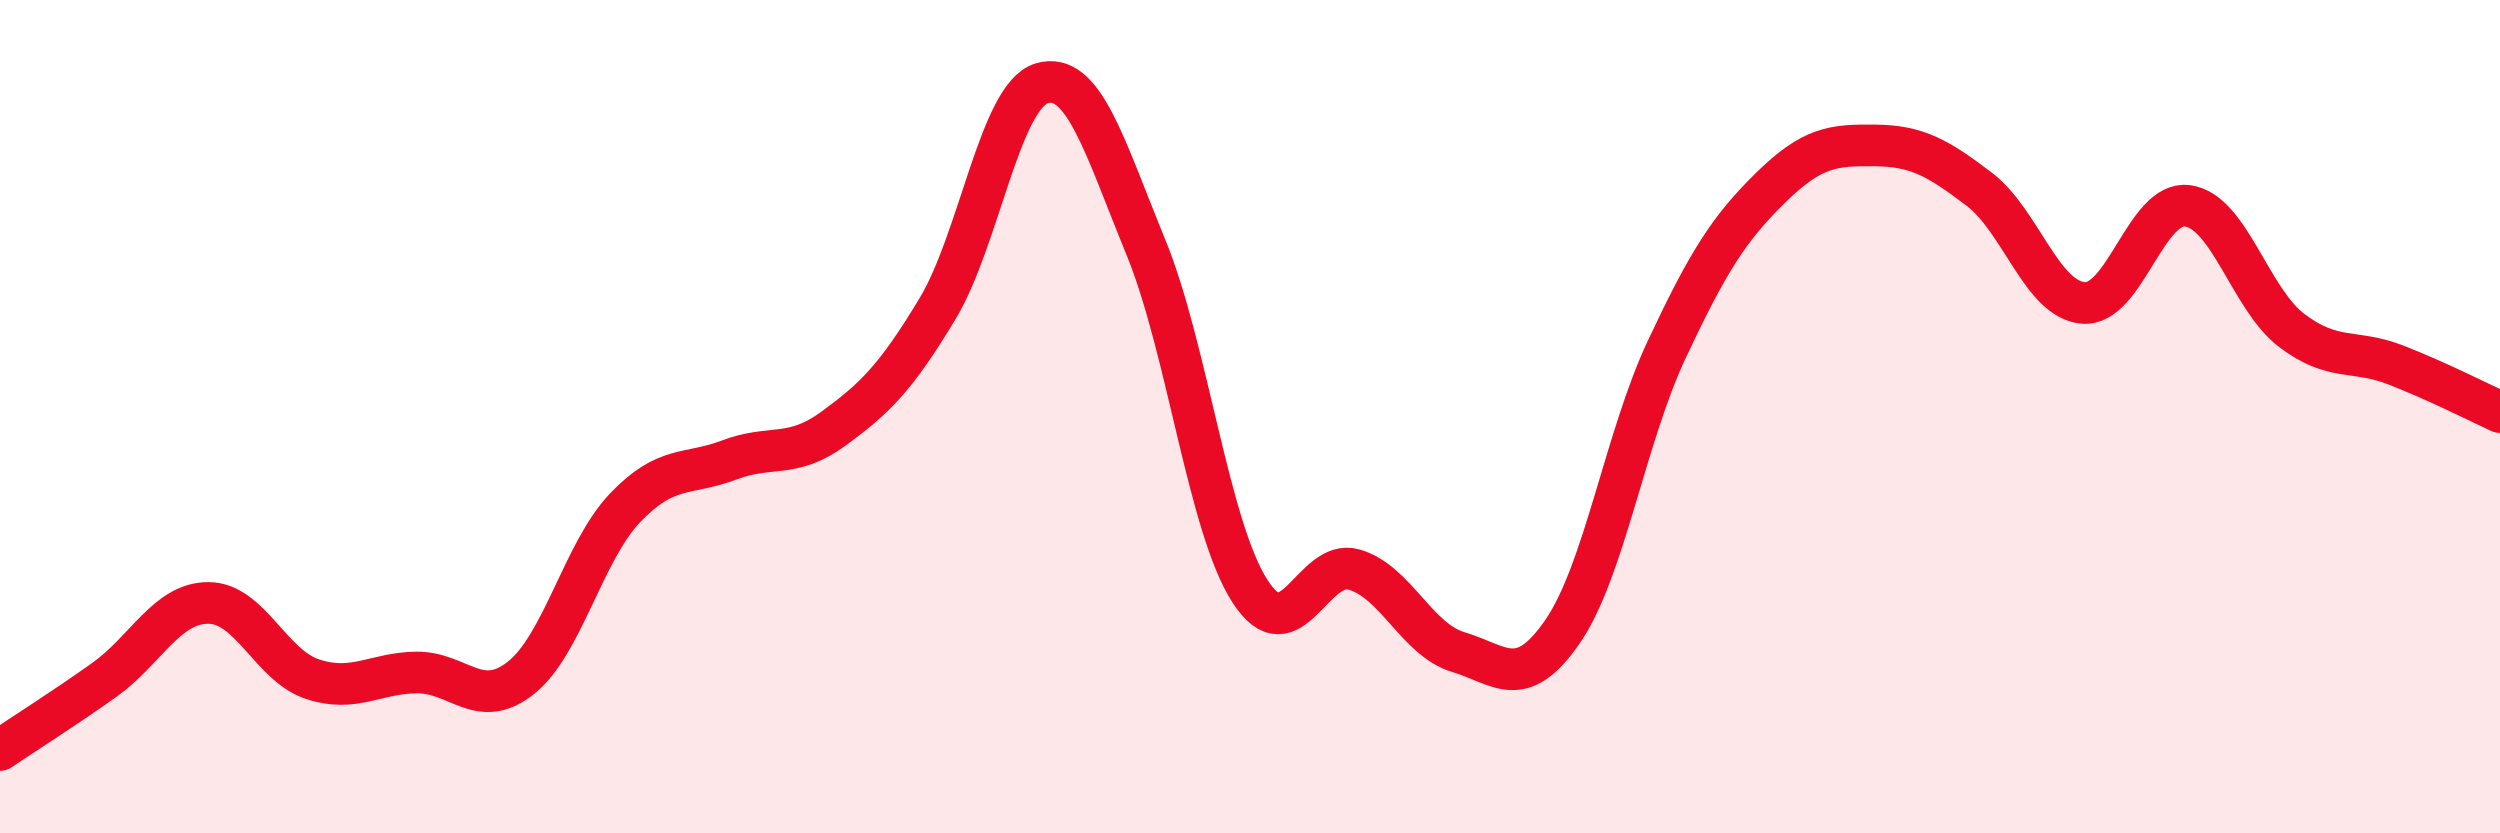
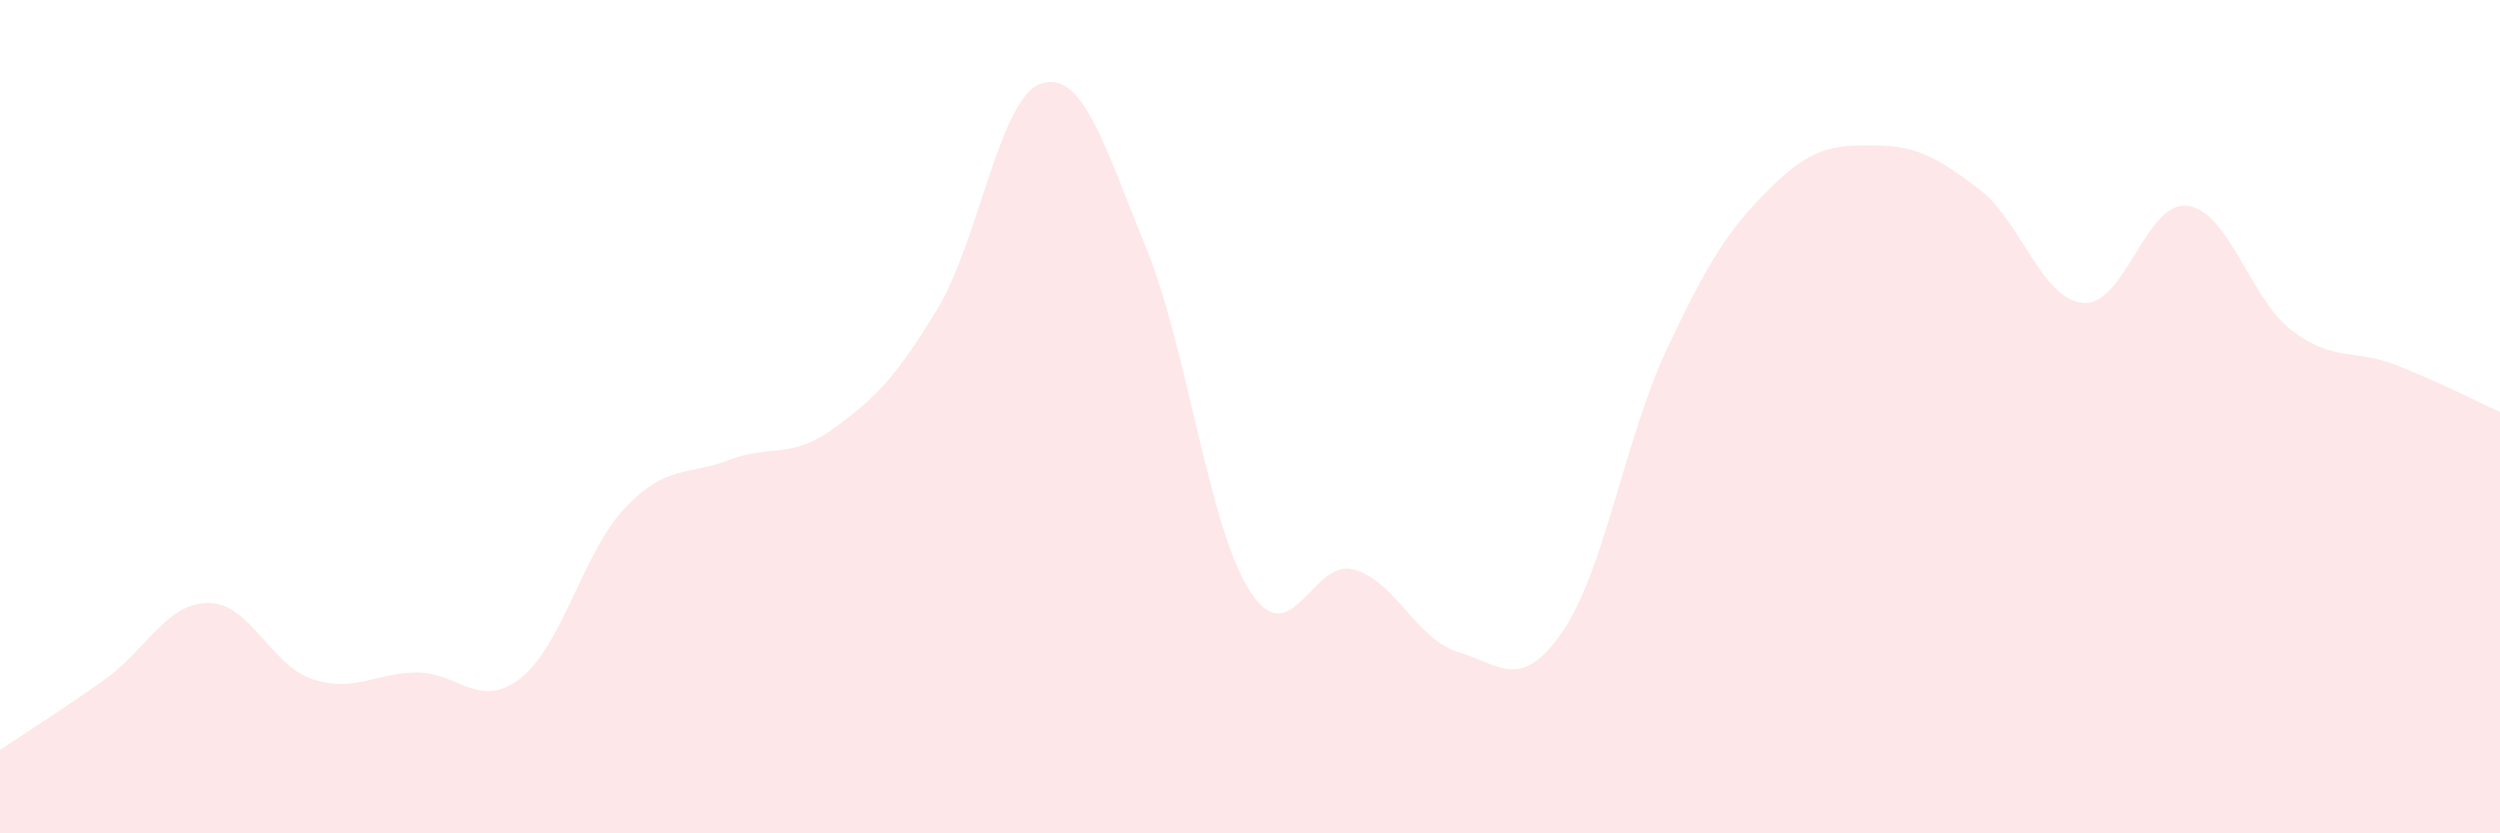
<svg xmlns="http://www.w3.org/2000/svg" width="60" height="20" viewBox="0 0 60 20">
  <path d="M 0,18 C 0.5,17.66 1.5,17.03 2.5,16.32 C 3.5,15.61 4,14.47 5,14.47 C 6,14.47 6.5,15.97 7.5,16.3 C 8.5,16.63 9,16.15 10,16.14 C 11,16.13 11.5,17.06 12.5,16.27 C 13.5,15.48 14,13.24 15,12.19 C 16,11.14 16.5,11.42 17.5,11.04 C 18.5,10.66 19,11.02 20,10.29 C 21,9.56 21.5,9.07 22.5,7.41 C 23.5,5.75 24,2.3 25,2 C 26,1.7 26.5,3.49 27.5,5.93 C 28.5,8.37 29,12.64 30,14.19 C 31,15.74 31.5,13.38 32.5,13.67 C 33.5,13.96 34,15.35 35,15.65 C 36,15.95 36.5,16.61 37.5,15.16 C 38.5,13.71 39,10.52 40,8.39 C 41,6.26 41.5,5.48 42.5,4.5 C 43.5,3.52 44,3.48 45,3.49 C 46,3.5 46.5,3.78 47.5,4.54 C 48.5,5.3 49,7.19 50,7.27 C 51,7.35 51.5,4.81 52.5,4.94 C 53.5,5.07 54,7.17 55,7.93 C 56,8.69 56.5,8.37 57.5,8.76 C 58.5,9.15 59.5,9.66 60,9.89L60 20L0 20Z" fill="#EB0A25" opacity="0.1" stroke-linecap="round" stroke-linejoin="round" />
-   <path d="M 0,18 C 0.5,17.66 1.5,17.03 2.5,16.32 C 3.5,15.61 4,14.47 5,14.47 C 6,14.47 6.5,15.97 7.5,16.3 C 8.5,16.63 9,16.15 10,16.14 C 11,16.13 11.5,17.06 12.5,16.27 C 13.5,15.48 14,13.24 15,12.19 C 16,11.14 16.5,11.42 17.5,11.04 C 18.5,10.66 19,11.02 20,10.29 C 21,9.56 21.5,9.07 22.5,7.41 C 23.5,5.75 24,2.3 25,2 C 26,1.7 26.5,3.49 27.5,5.93 C 28.5,8.37 29,12.64 30,14.19 C 31,15.74 31.5,13.38 32.5,13.67 C 33.5,13.96 34,15.35 35,15.65 C 36,15.95 36.5,16.61 37.5,15.16 C 38.5,13.71 39,10.52 40,8.39 C 41,6.26 41.5,5.48 42.5,4.5 C 43.5,3.52 44,3.48 45,3.49 C 46,3.5 46.5,3.78 47.5,4.54 C 48.5,5.3 49,7.19 50,7.27 C 51,7.35 51.5,4.81 52.5,4.94 C 53.5,5.07 54,7.17 55,7.93 C 56,8.69 56.5,8.37 57.5,8.76 C 58.5,9.15 59.5,9.66 60,9.89" stroke="#EB0A25" stroke-width="1" fill="none" stroke-linecap="round" stroke-linejoin="round" />
</svg>